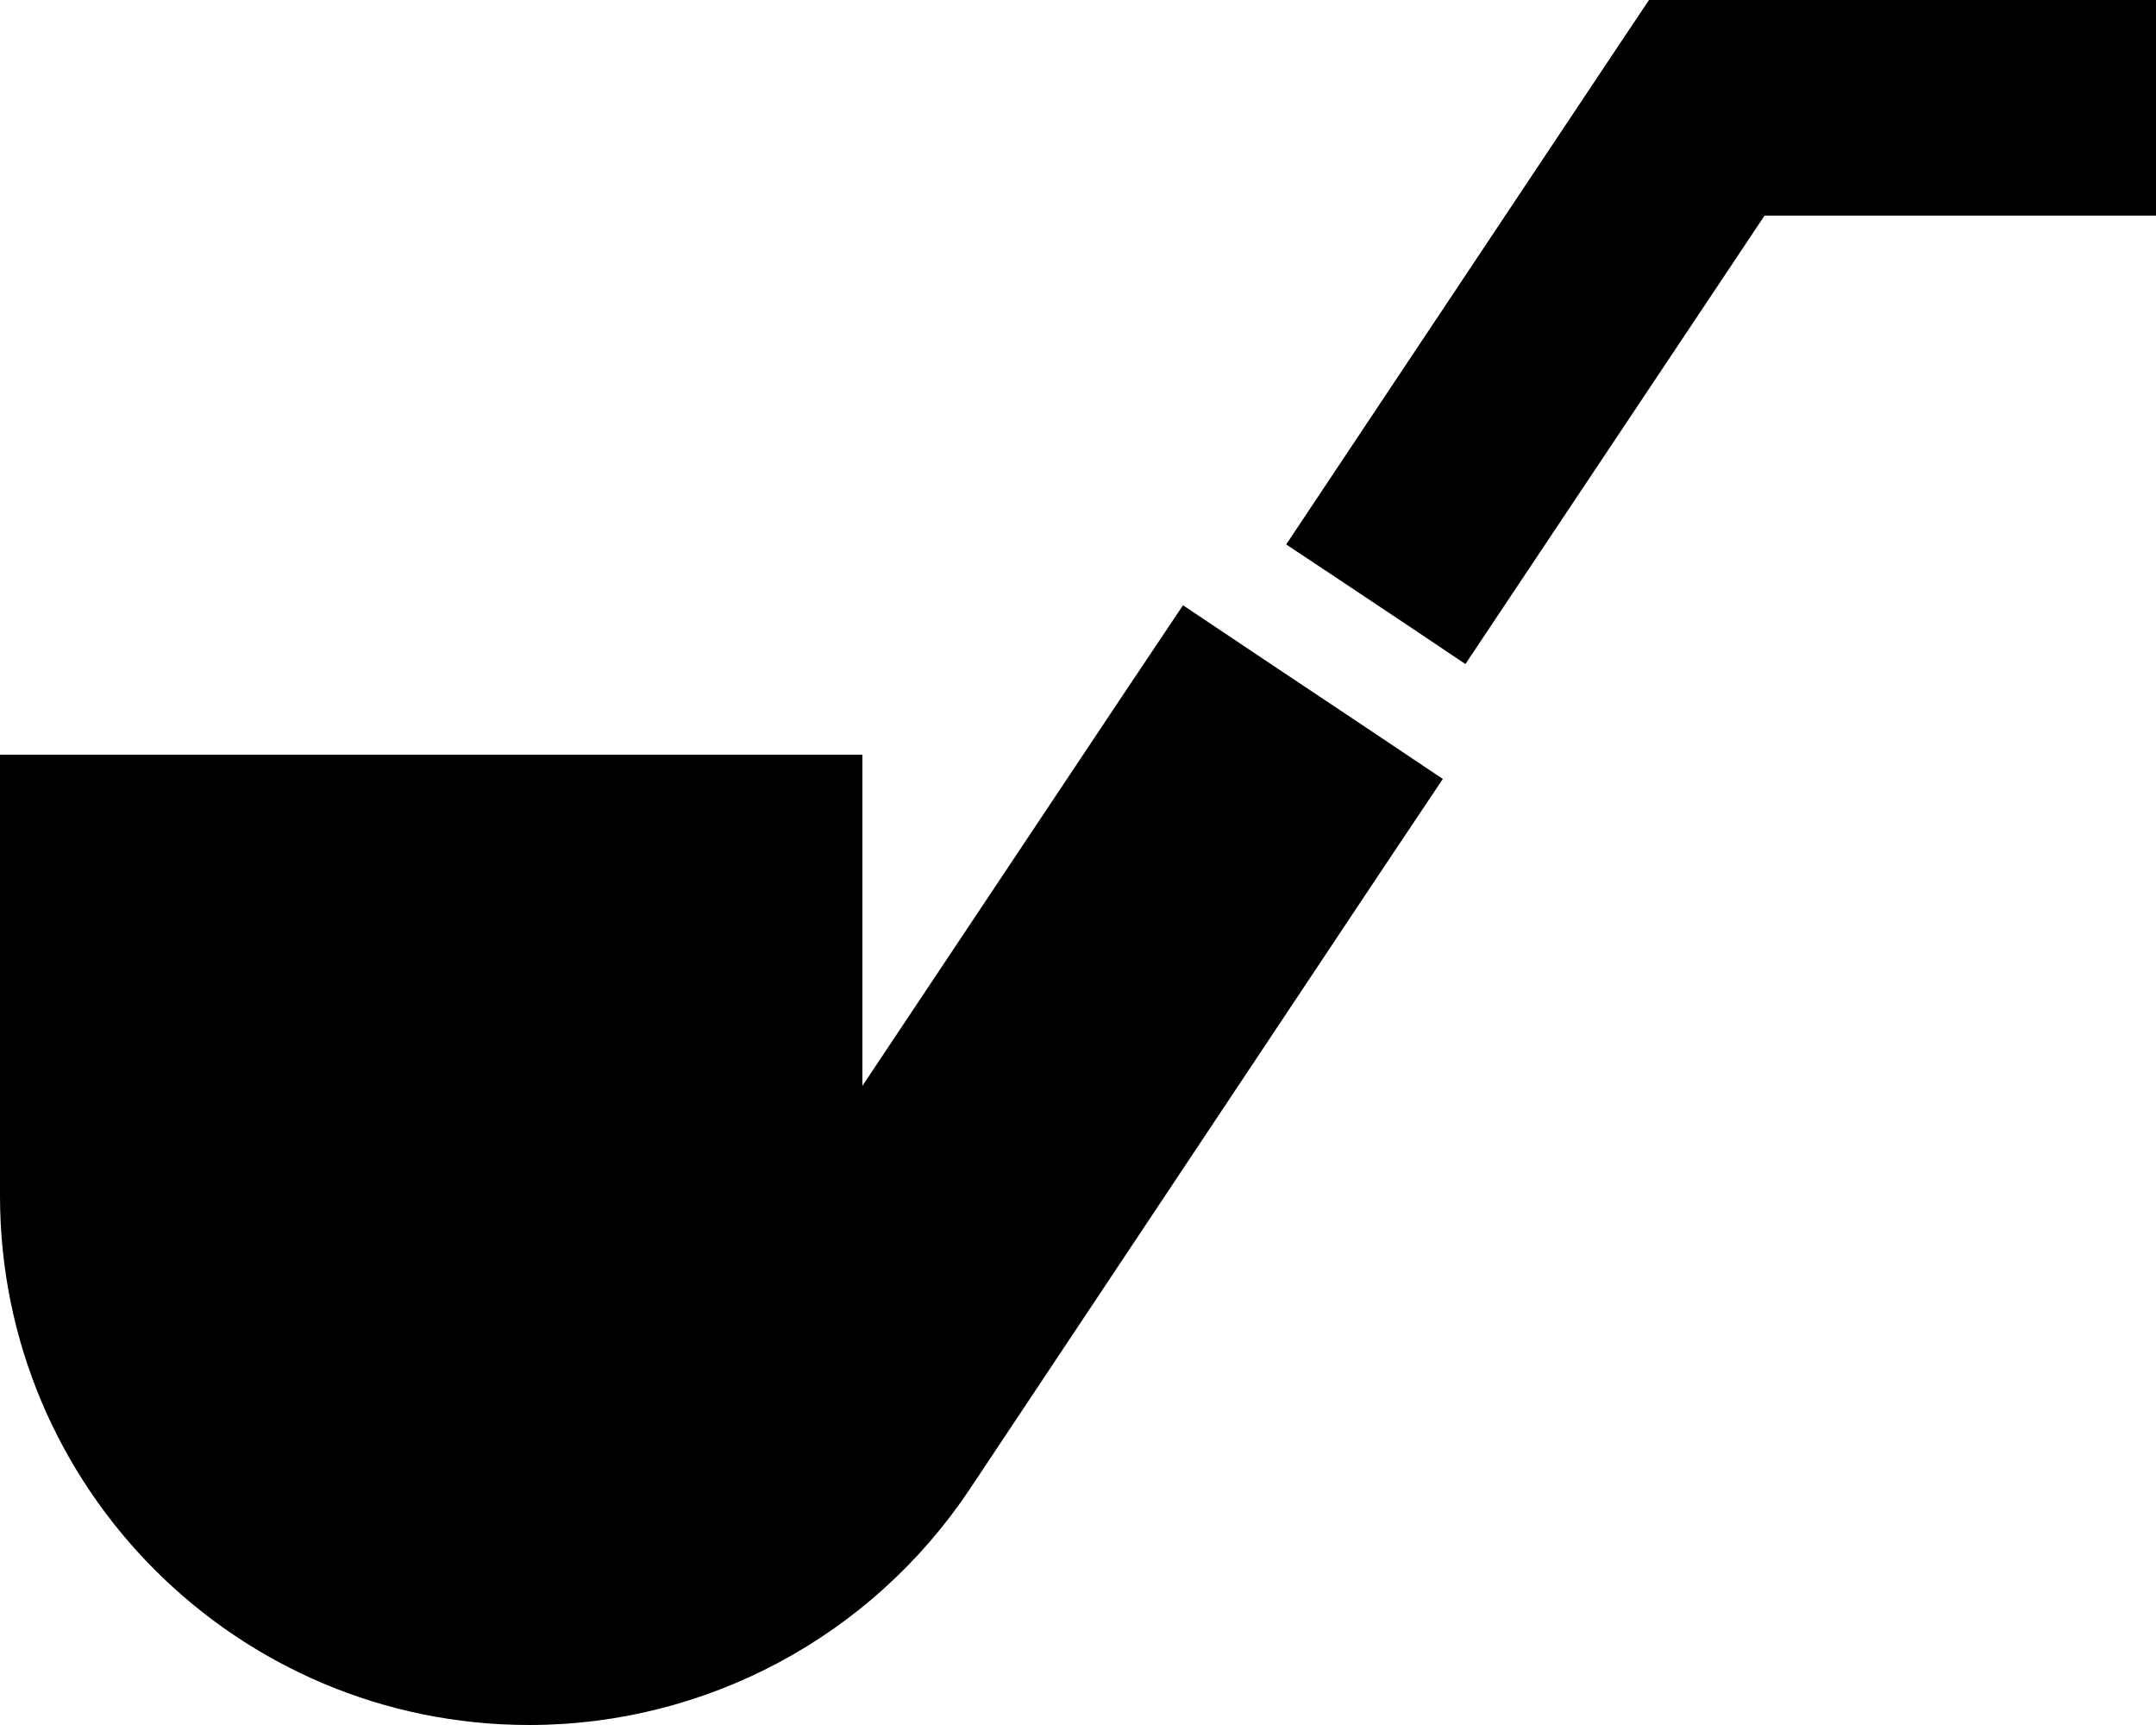
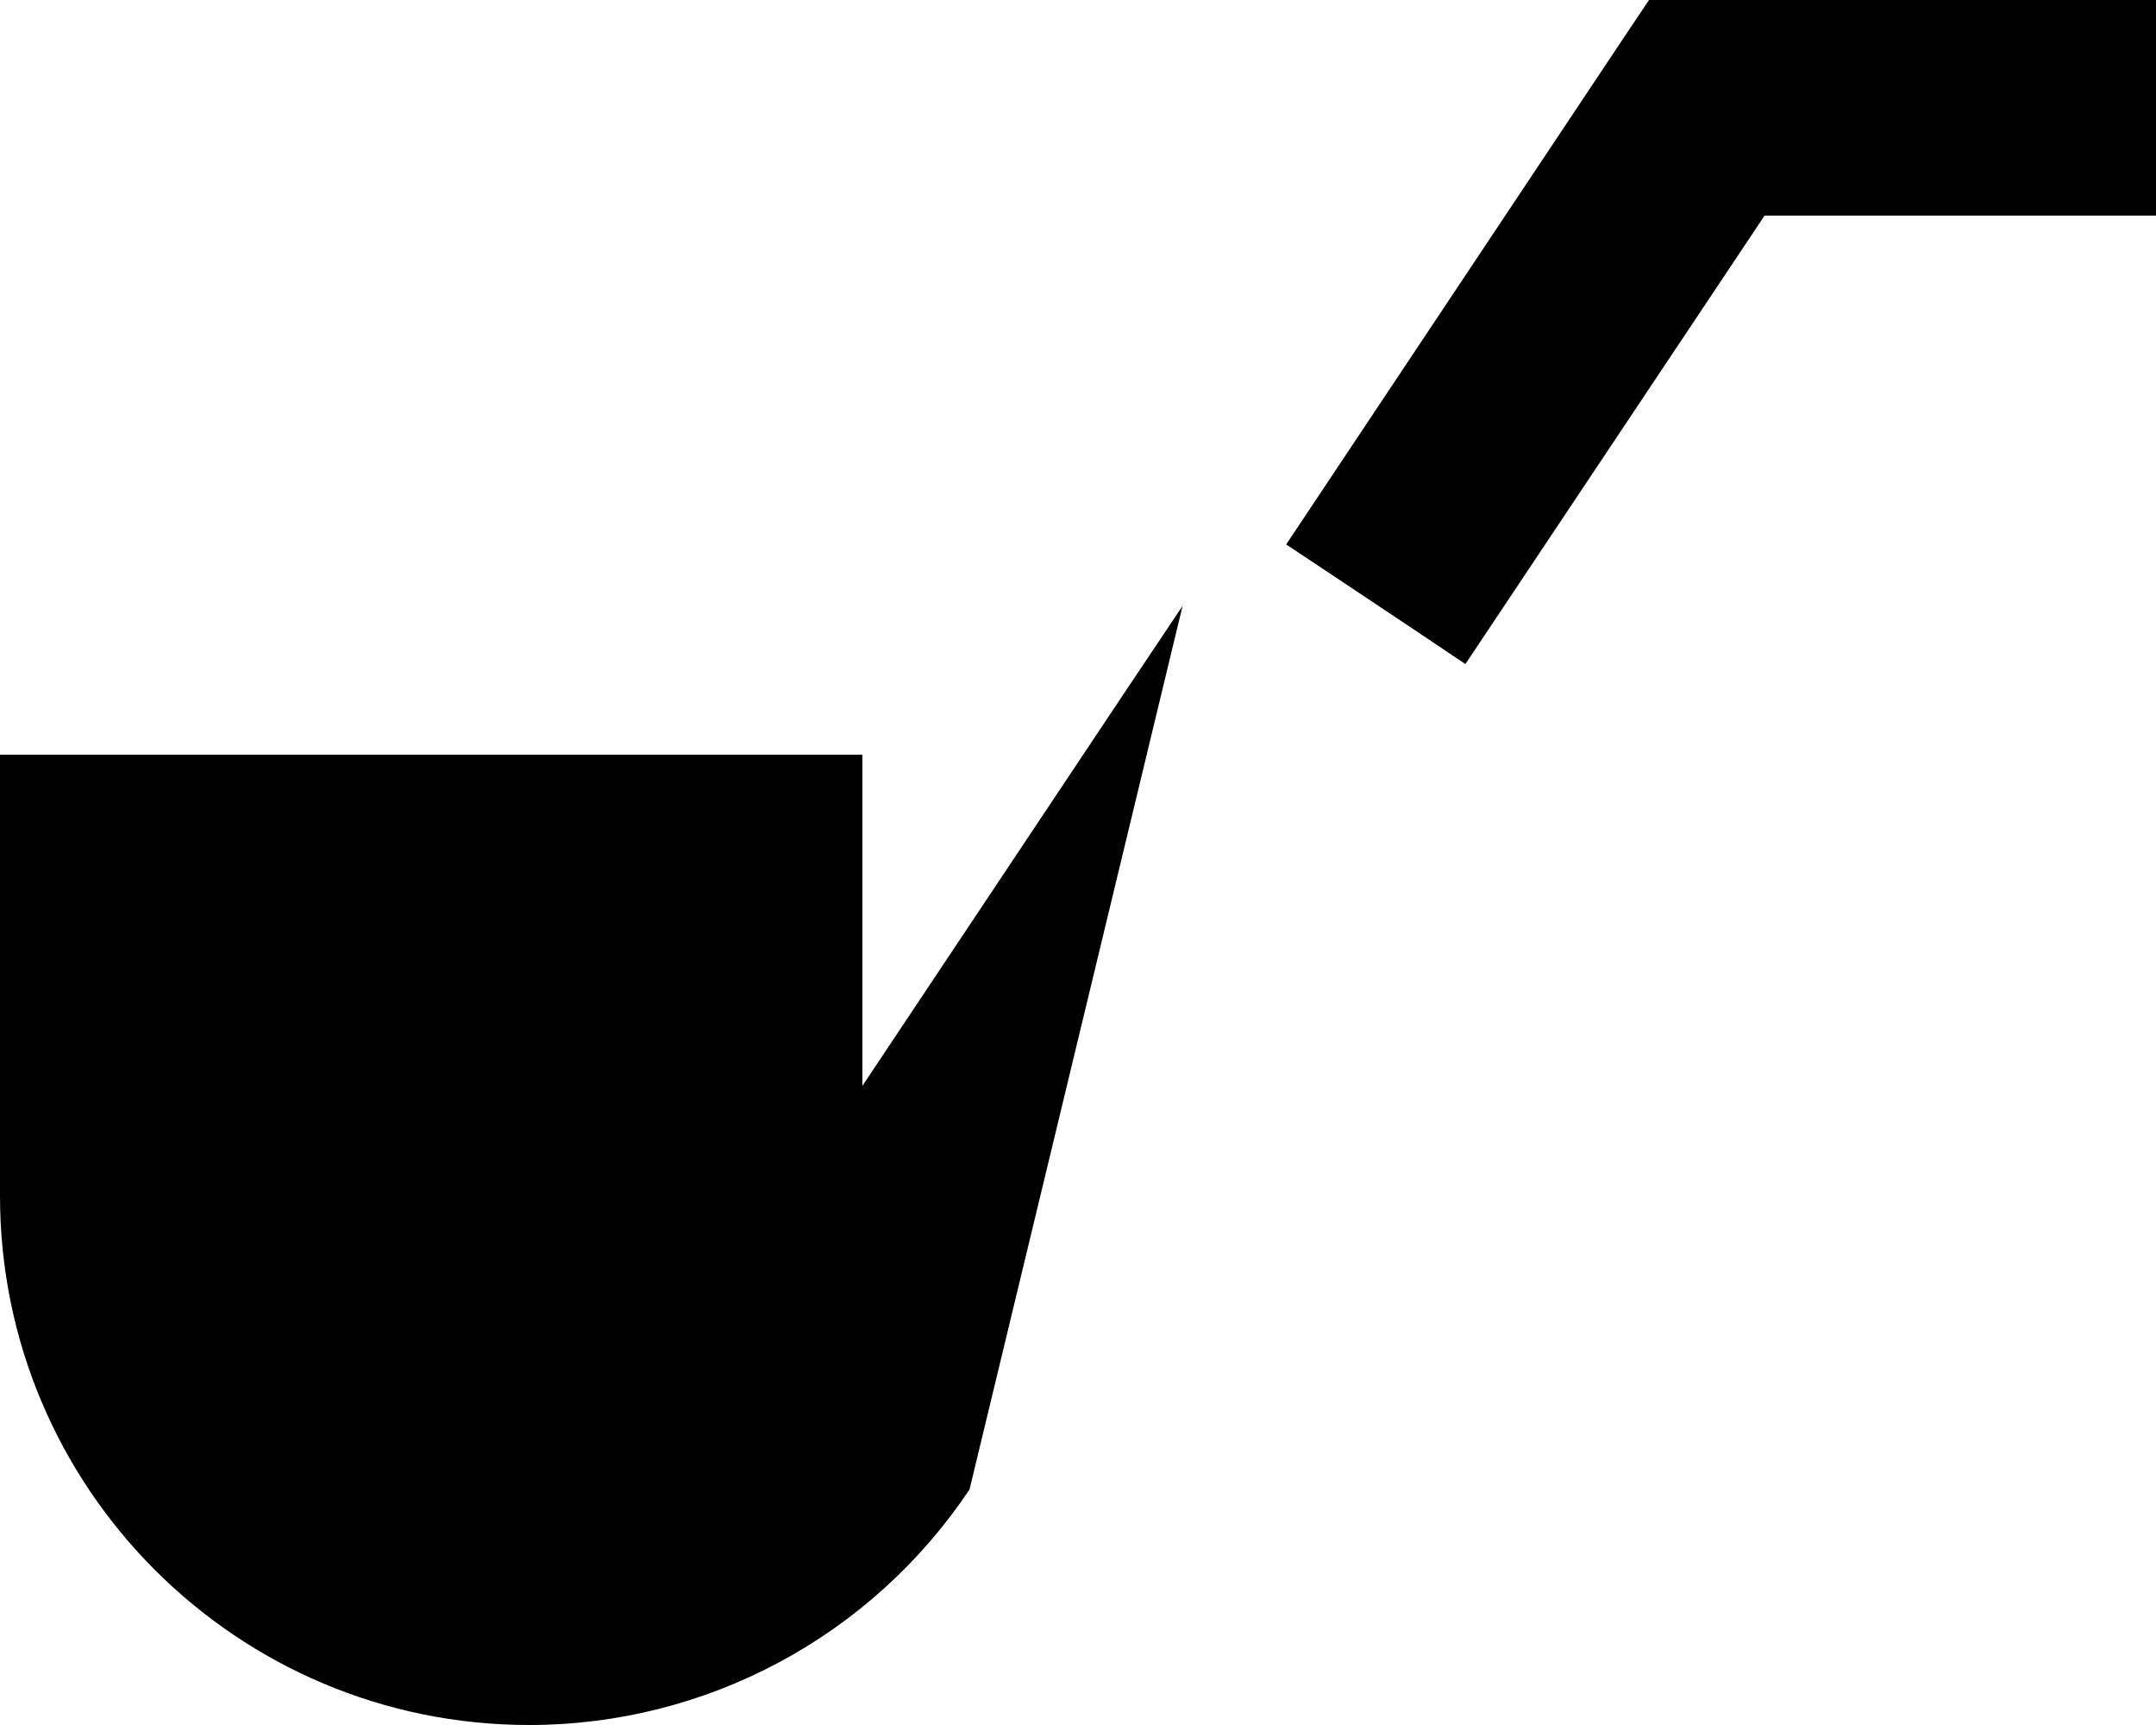
<svg xmlns="http://www.w3.org/2000/svg" viewBox="0 0 640 512">
-   <path d="M489.5 0h17.1H608h32V64H608 523.8L435 197.1l-15.5-10.4-24-16-13.7-9.1L480 14.2 489.5 0zM351.1 179.6l26.6 17.8 24 16 26.6 17.8-17.8 26.6L287.8 442.1C258.6 485.8 209.6 512 157.1 512C70.3 512 0 441.7 0 354.9V256 224H32 224h32v32 66.3l77.4-116.1 17.8-26.6z" />
+   <path d="M489.5 0h17.1H608h32V64H608 523.8L435 197.1l-15.5-10.4-24-16-13.7-9.1L480 14.2 489.5 0zM351.1 179.6L287.8 442.1C258.6 485.8 209.6 512 157.1 512C70.3 512 0 441.7 0 354.9V256 224H32 224h32v32 66.3l77.4-116.1 17.8-26.6z" />
</svg>